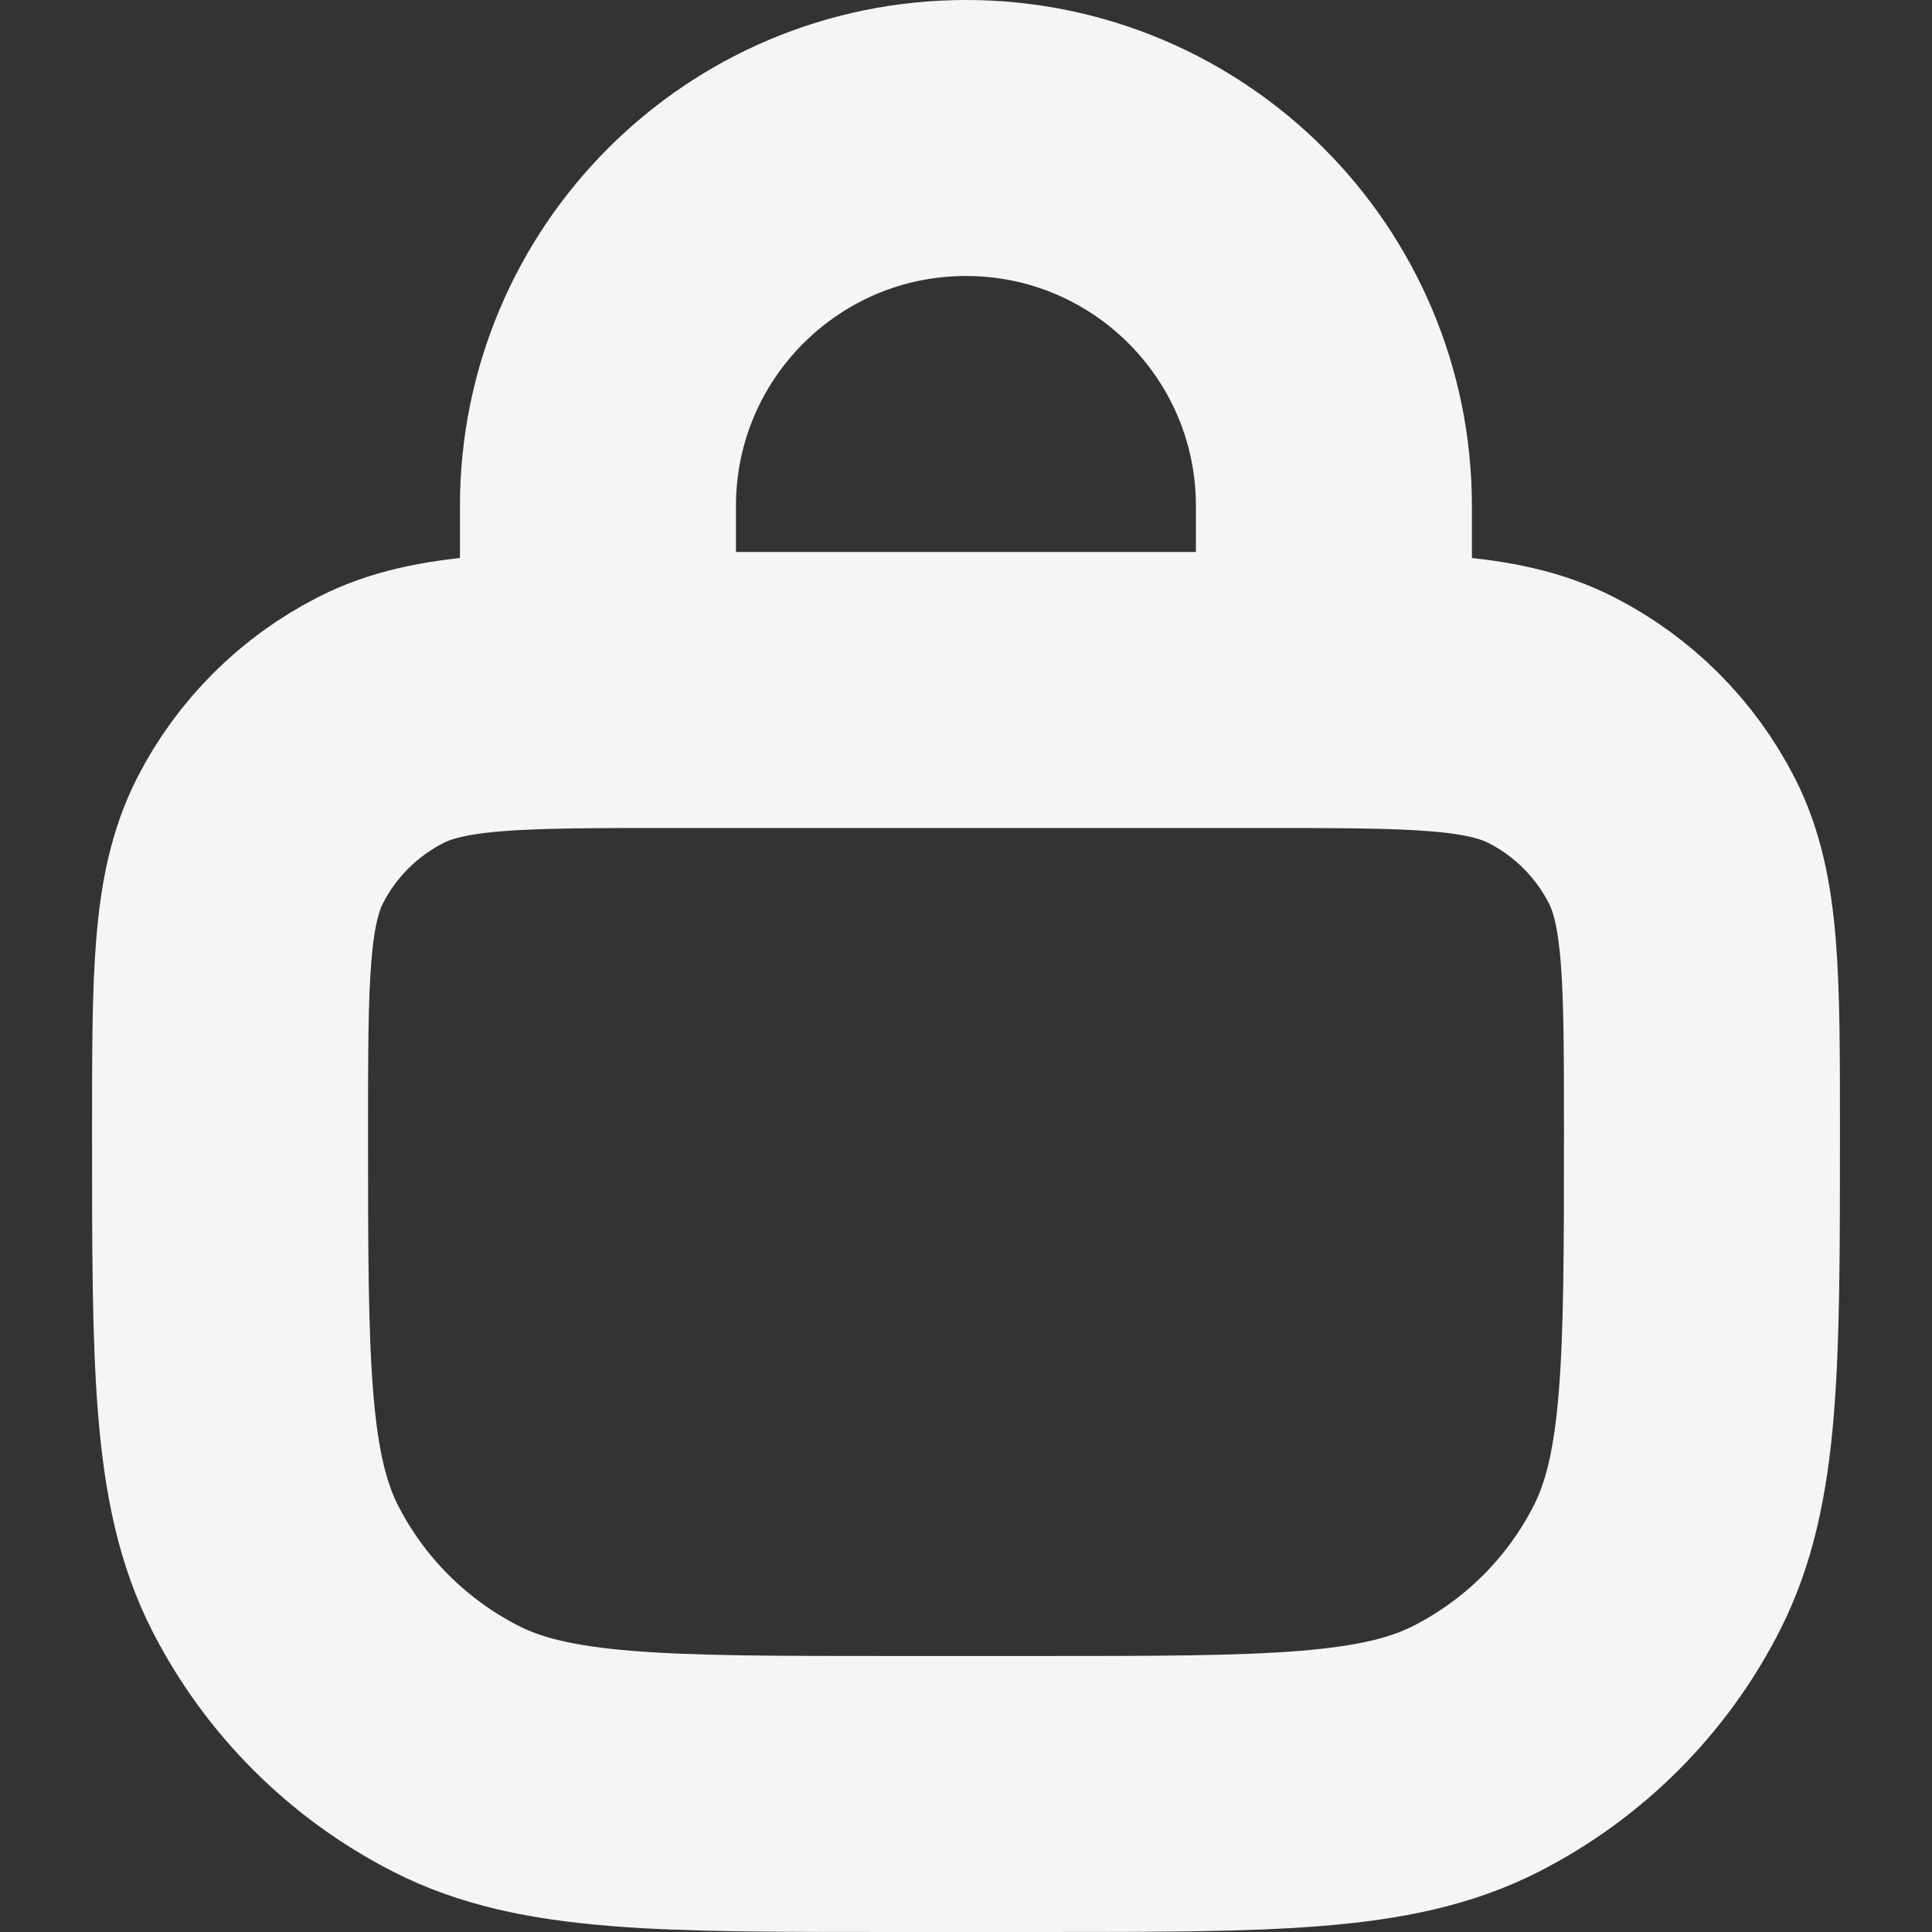
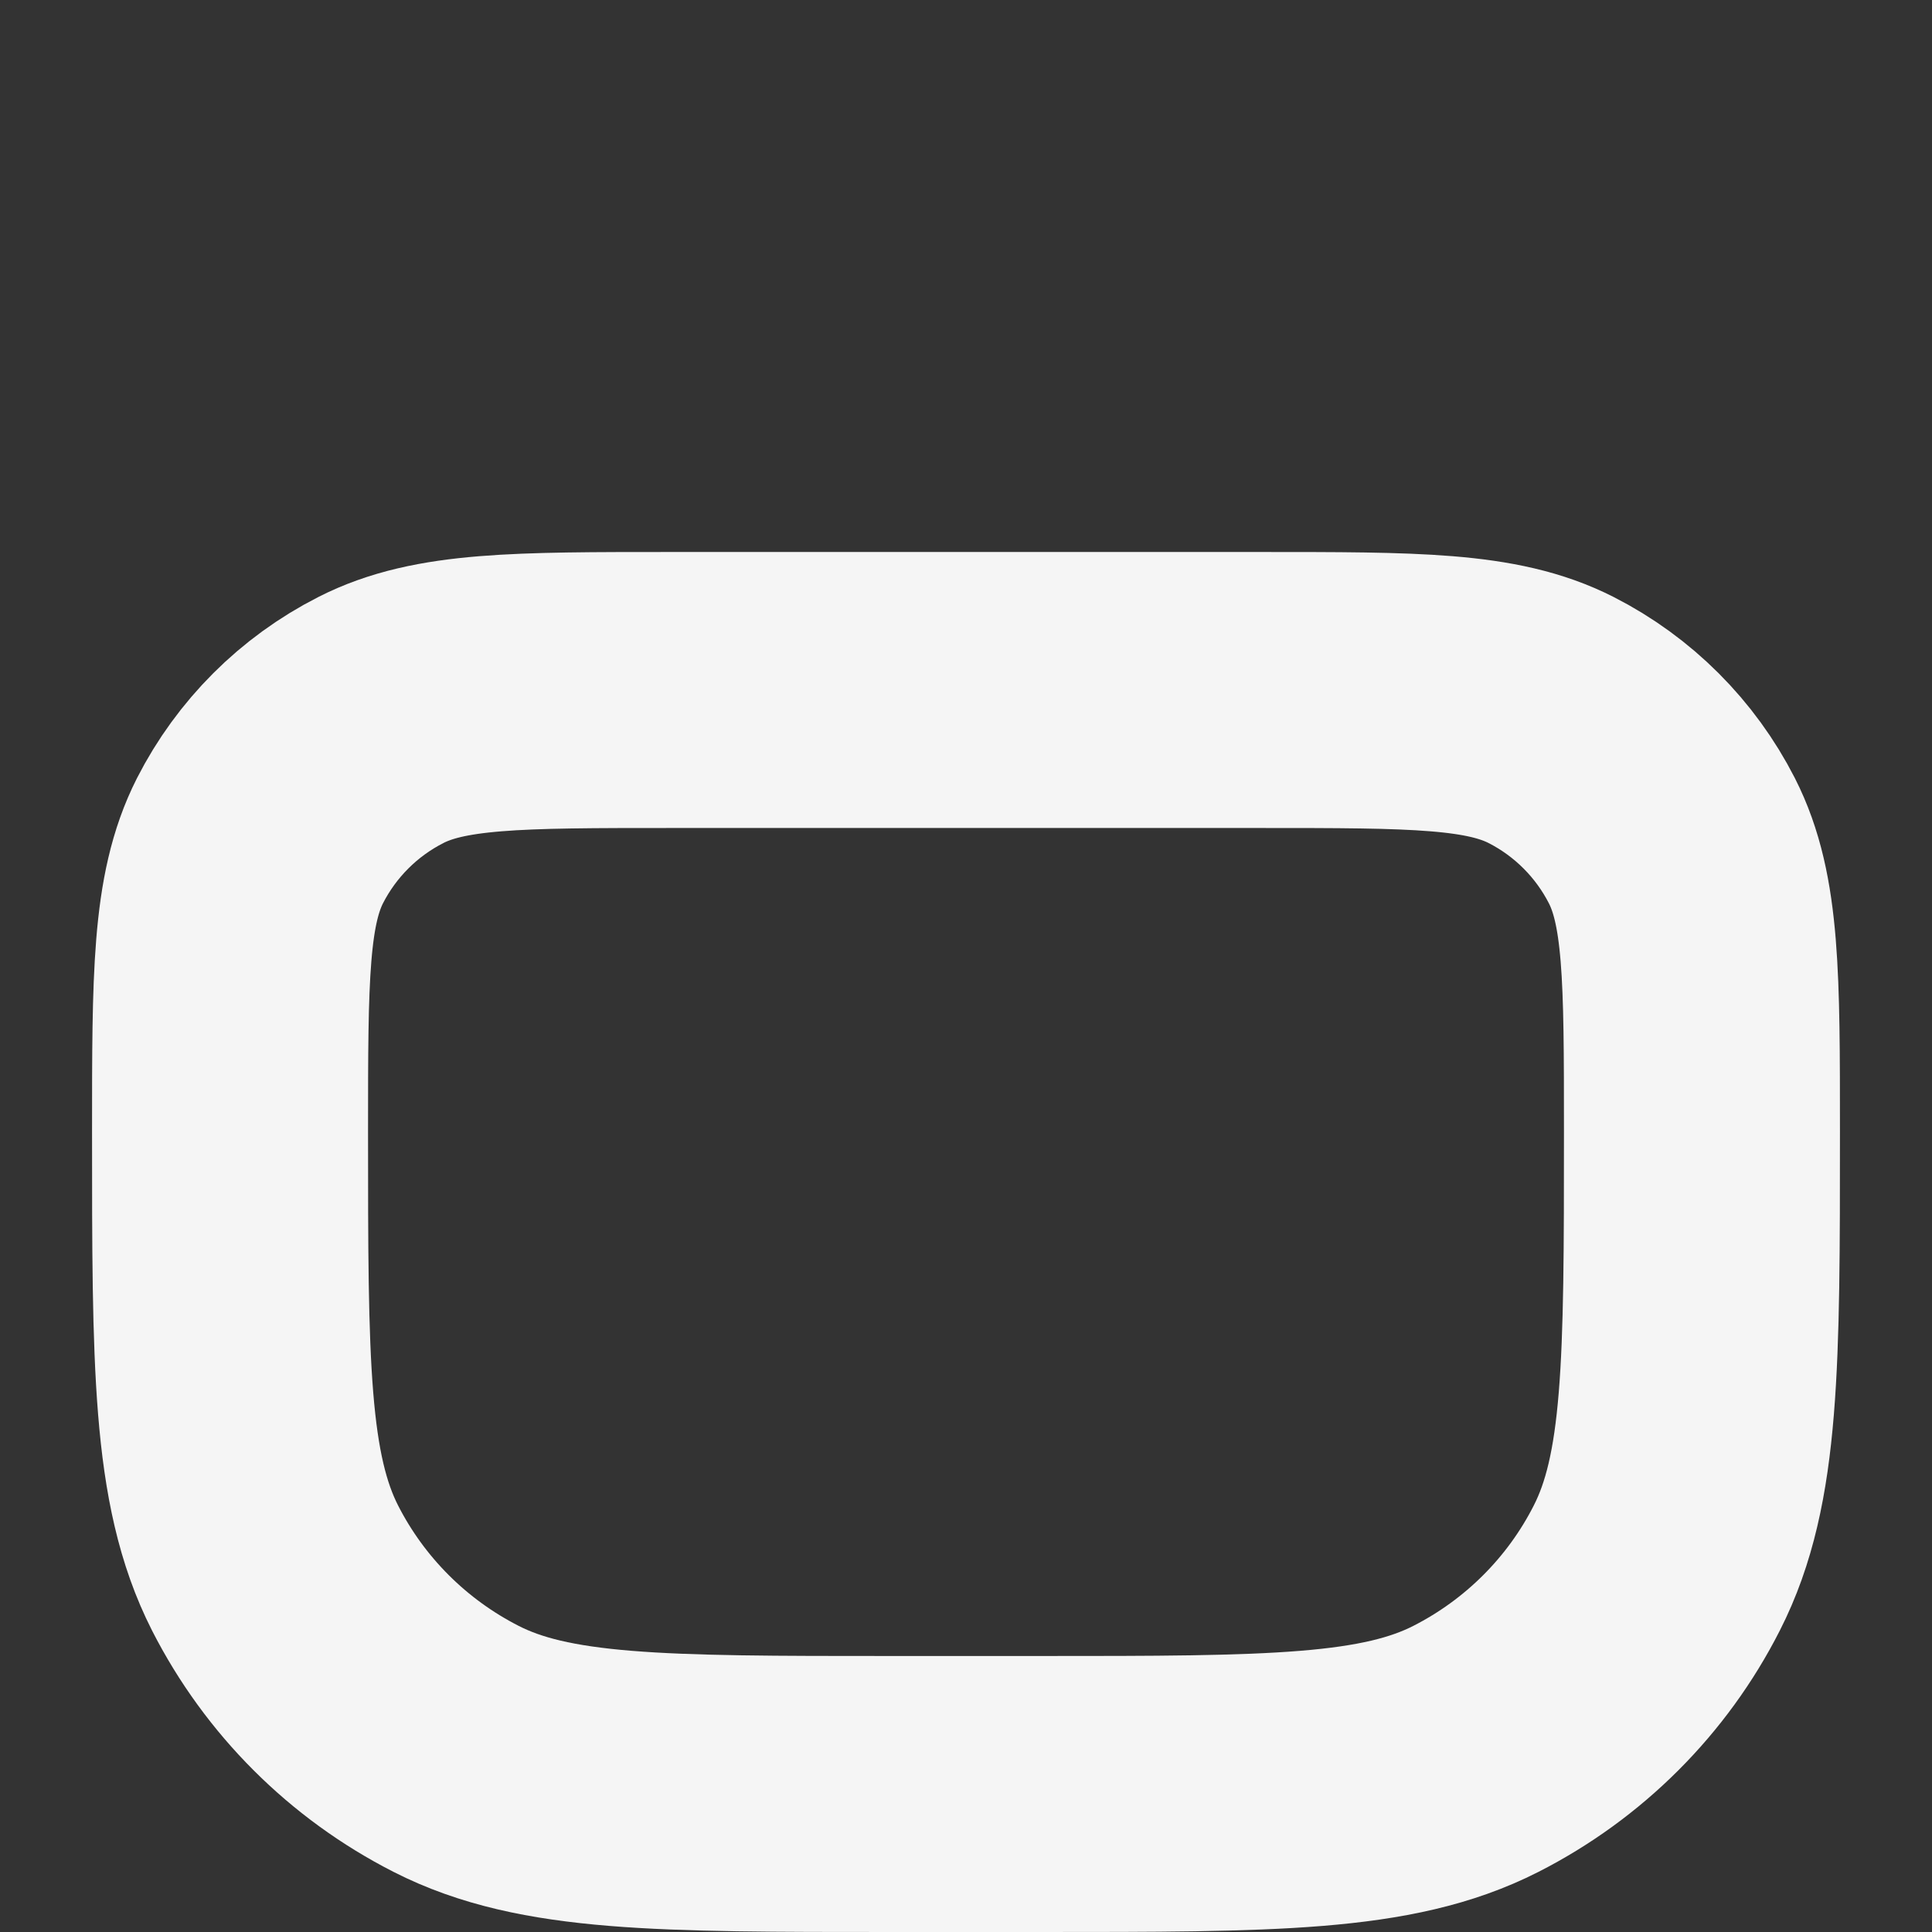
<svg xmlns="http://www.w3.org/2000/svg" width="14" height="14" viewBox="0 0 14 14" fill="none">
  <rect x="0" y="0" width="14" height="14" fill="#333333" stroke="none" />
  <g id="Group 8">
    <path id="Rectangle 5" d="M1.667 8.2C1.667 7.08 1.667 6.52 1.884 6.092C2.076 5.716 2.382 5.41 2.759 5.218C3.186 5 3.746 5 4.867 5H9.133C10.253 5 10.813 5 11.241 5.218C11.617 5.41 11.923 5.716 12.115 6.092C12.333 6.52 12.333 7.08 12.333 8.2V8.2C12.333 9.88 12.333 10.72 12.006 11.362C11.719 11.927 11.26 12.385 10.695 12.673C10.053 13 9.213 13 7.533 13H6.467C4.786 13 3.946 13 3.305 12.673C2.74 12.385 2.281 11.927 1.993 11.362C1.667 10.72 1.667 9.88 1.667 8.2V8.2Z" stroke="#F5F5F5" stroke-width="2" />
-     <path id="Vector 5" d="M9.666 4.333V3.667C9.666 2.194 8.472 1 7 1V1C5.527 1 4.333 2.194 4.333 3.667V4.333" stroke="#F5F5F5" stroke-width="2" stroke-linecap="round" />
  </g>
</svg>